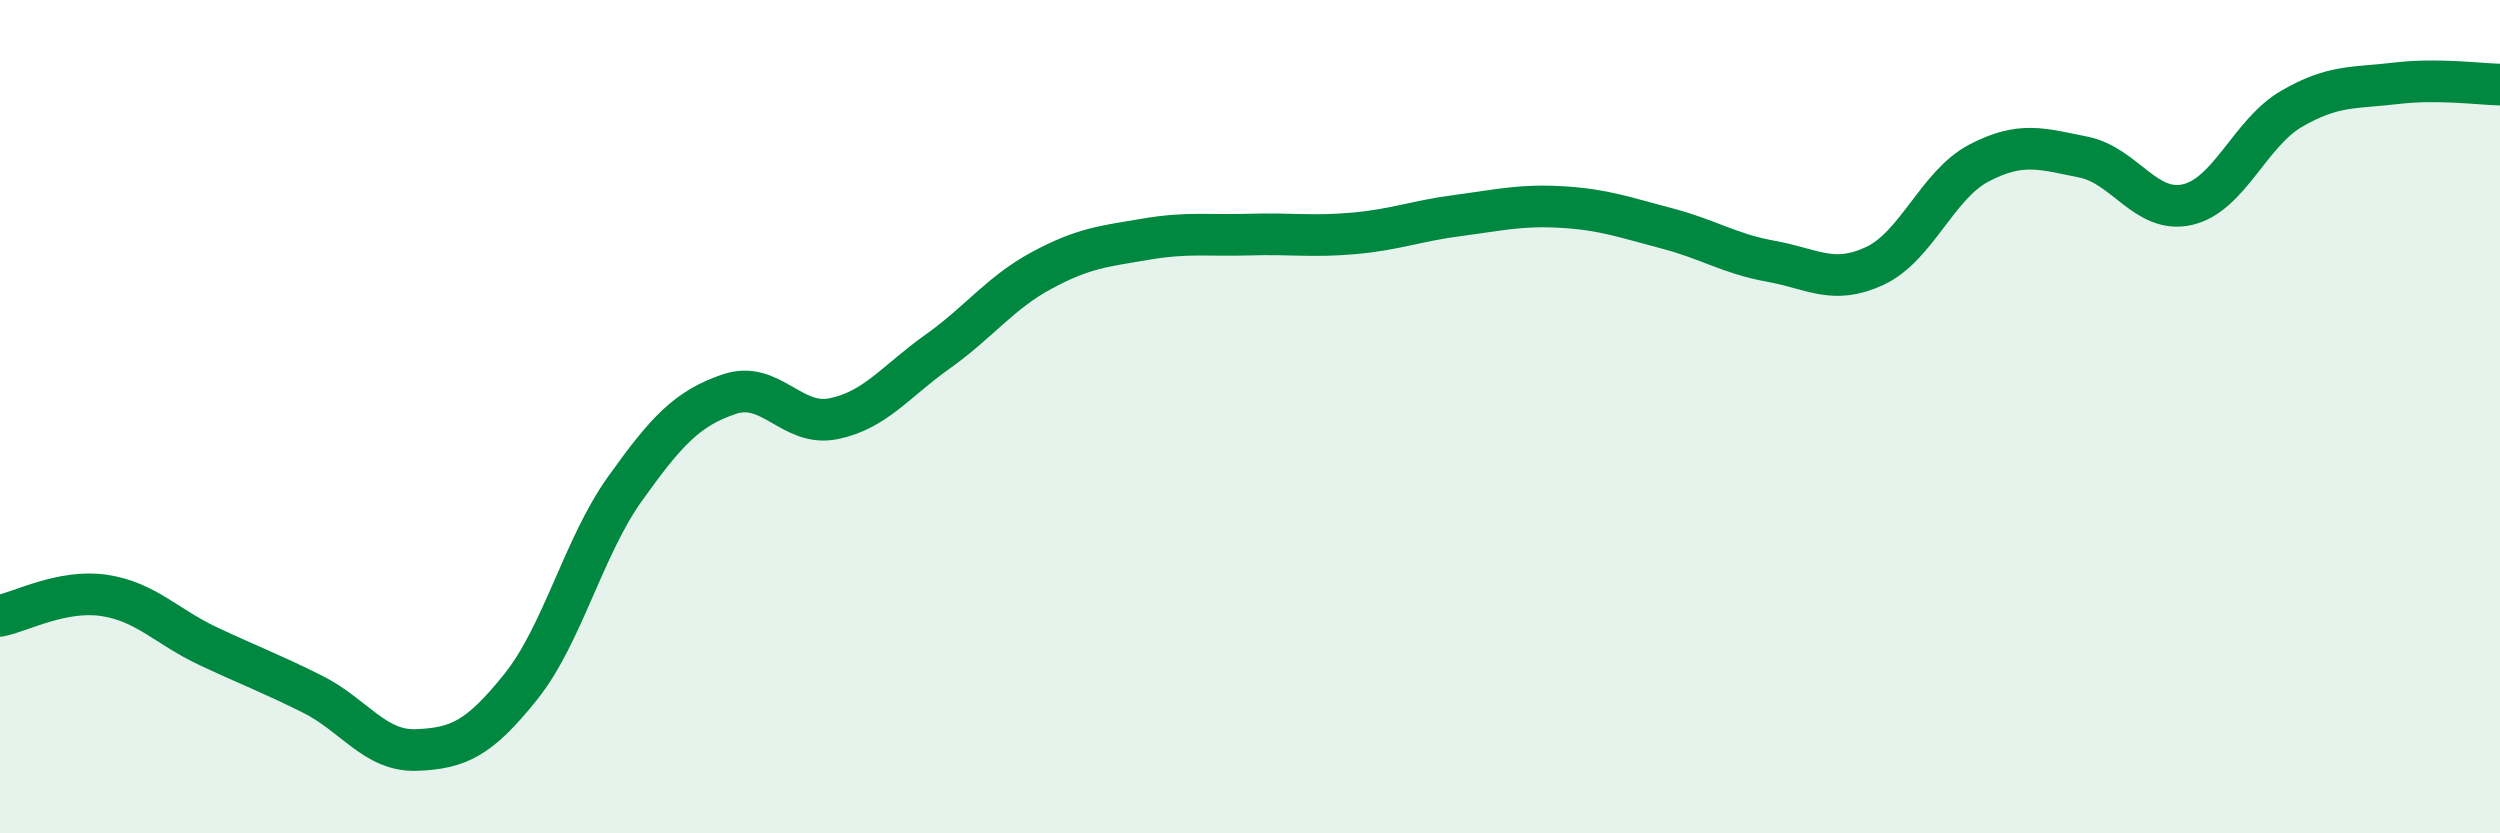
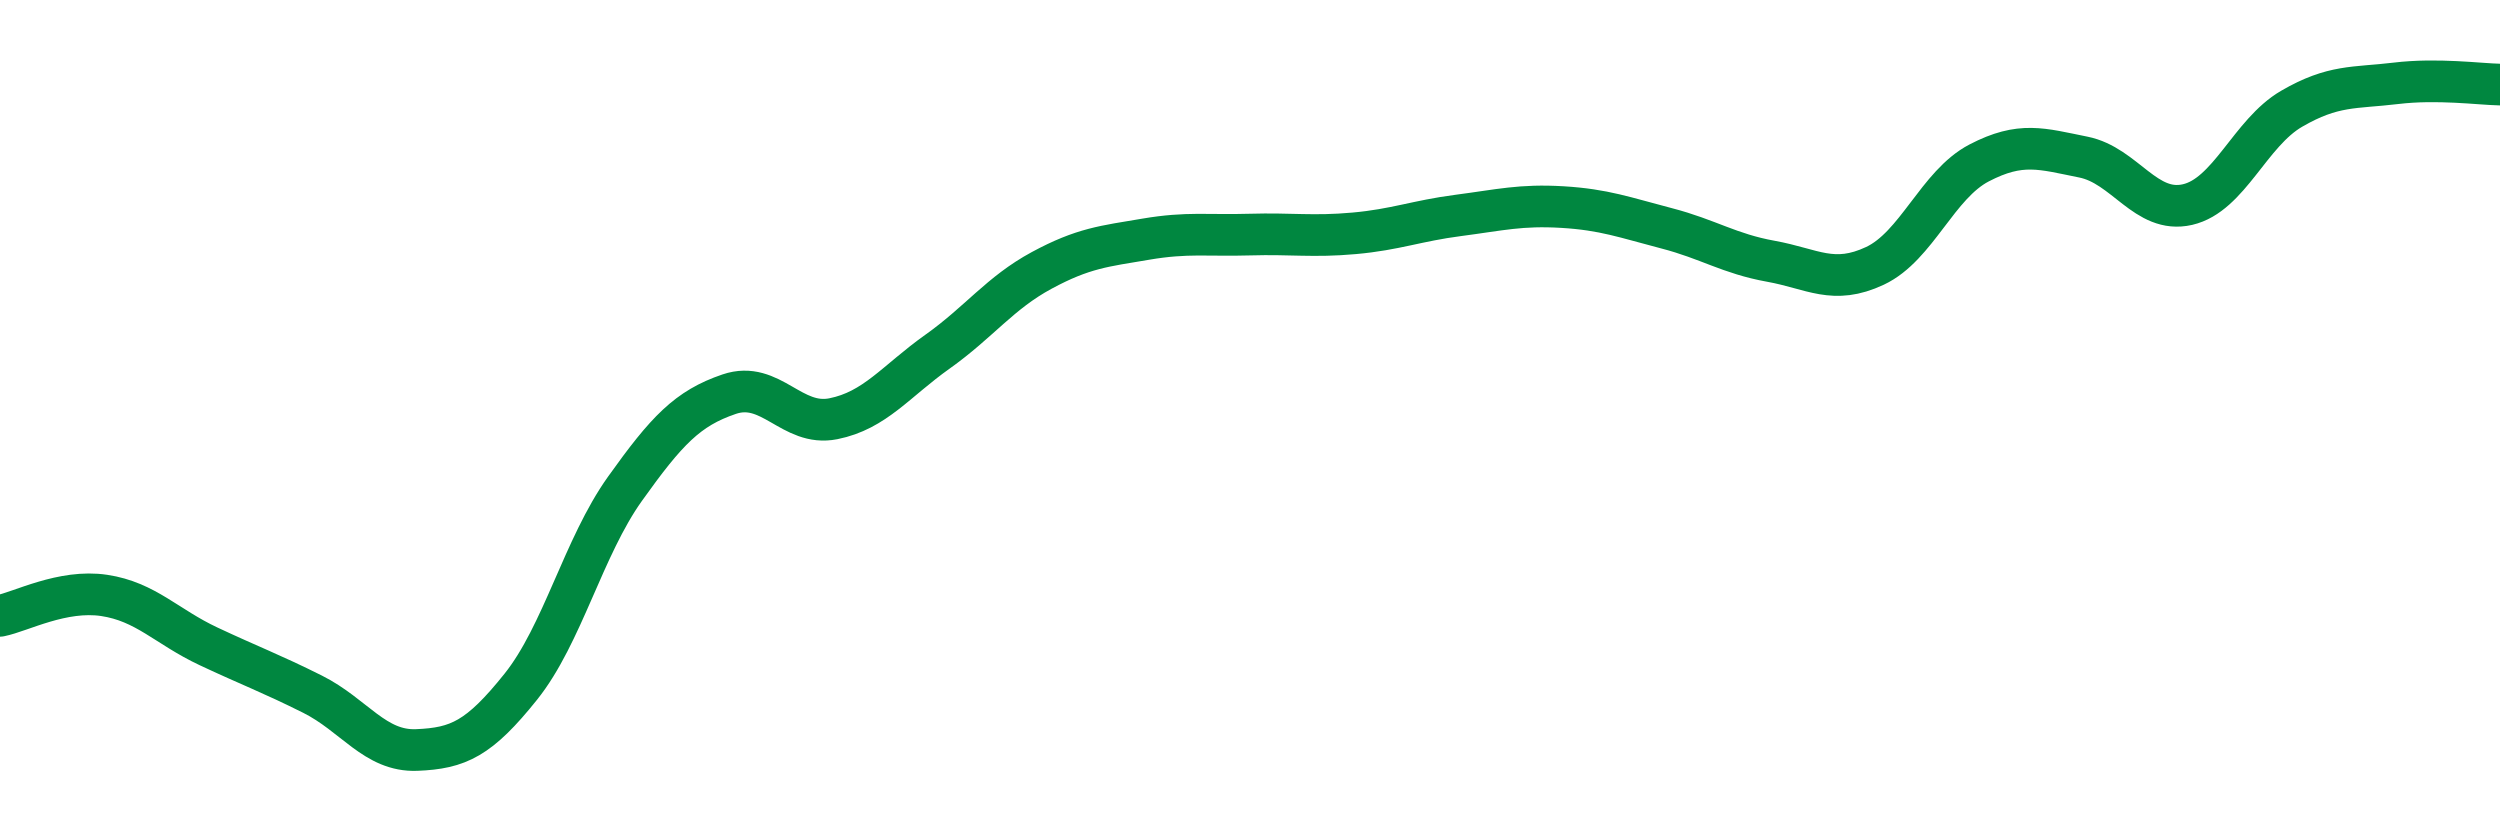
<svg xmlns="http://www.w3.org/2000/svg" width="60" height="20" viewBox="0 0 60 20">
-   <path d="M 0,14.78 C 0.5,14.68 1.5,14.14 2.5,14.29 C 3.5,14.44 4,15.04 5,15.51 C 6,15.98 6.5,16.16 7.5,16.66 C 8.5,17.16 9,18.04 10,18 C 11,17.96 11.5,17.73 12.5,16.48 C 13.5,15.23 14,13.13 15,11.73 C 16,10.33 16.5,9.8 17.5,9.46 C 18.5,9.12 19,10.25 20,10.05 C 21,9.85 21.5,9.15 22.5,8.44 C 23.5,7.73 24,7.03 25,6.49 C 26,5.95 26.5,5.91 27.5,5.74 C 28.5,5.57 29,5.66 30,5.63 C 31,5.6 31.5,5.69 32.5,5.6 C 33.5,5.51 34,5.3 35,5.17 C 36,5.04 36.5,4.91 37.5,4.97 C 38.5,5.03 39,5.22 40,5.48 C 41,5.74 41.5,6.09 42.5,6.27 C 43.5,6.45 44,6.85 45,6.38 C 46,5.91 46.5,4.43 47.5,3.91 C 48.5,3.39 49,3.57 50,3.77 C 51,3.97 51.5,5.14 52.5,4.91 C 53.5,4.68 54,3.19 55,2.61 C 56,2.03 56.5,2.12 57.5,2 C 58.5,1.88 59.5,2.02 60,2.03L60 20L0 20Z" fill="#008740" opacity="0.1" stroke-linecap="round" stroke-linejoin="round" />
  <path d="M 0,14.78 C 0.5,14.68 1.5,14.14 2.5,14.29 C 3.5,14.44 4,15.04 5,15.51 C 6,15.98 6.5,16.16 7.5,16.66 C 8.5,17.16 9,18.04 10,18 C 11,17.96 11.5,17.73 12.5,16.48 C 13.5,15.23 14,13.13 15,11.73 C 16,10.33 16.5,9.8 17.5,9.46 C 18.5,9.12 19,10.25 20,10.05 C 21,9.85 21.5,9.15 22.5,8.44 C 23.5,7.73 24,7.03 25,6.49 C 26,5.95 26.5,5.91 27.5,5.74 C 28.5,5.57 29,5.66 30,5.63 C 31,5.6 31.5,5.69 32.5,5.6 C 33.5,5.51 34,5.3 35,5.17 C 36,5.04 36.5,4.91 37.5,4.97 C 38.5,5.03 39,5.22 40,5.48 C 41,5.74 41.5,6.09 42.5,6.27 C 43.5,6.45 44,6.85 45,6.38 C 46,5.91 46.5,4.43 47.5,3.91 C 48.5,3.39 49,3.57 50,3.77 C 51,3.97 51.5,5.14 52.5,4.91 C 53.5,4.68 54,3.19 55,2.61 C 56,2.03 56.5,2.12 57.5,2 C 58.5,1.88 59.5,2.02 60,2.03" stroke="#008740" stroke-width="1" fill="none" stroke-linecap="round" stroke-linejoin="round" />
</svg>